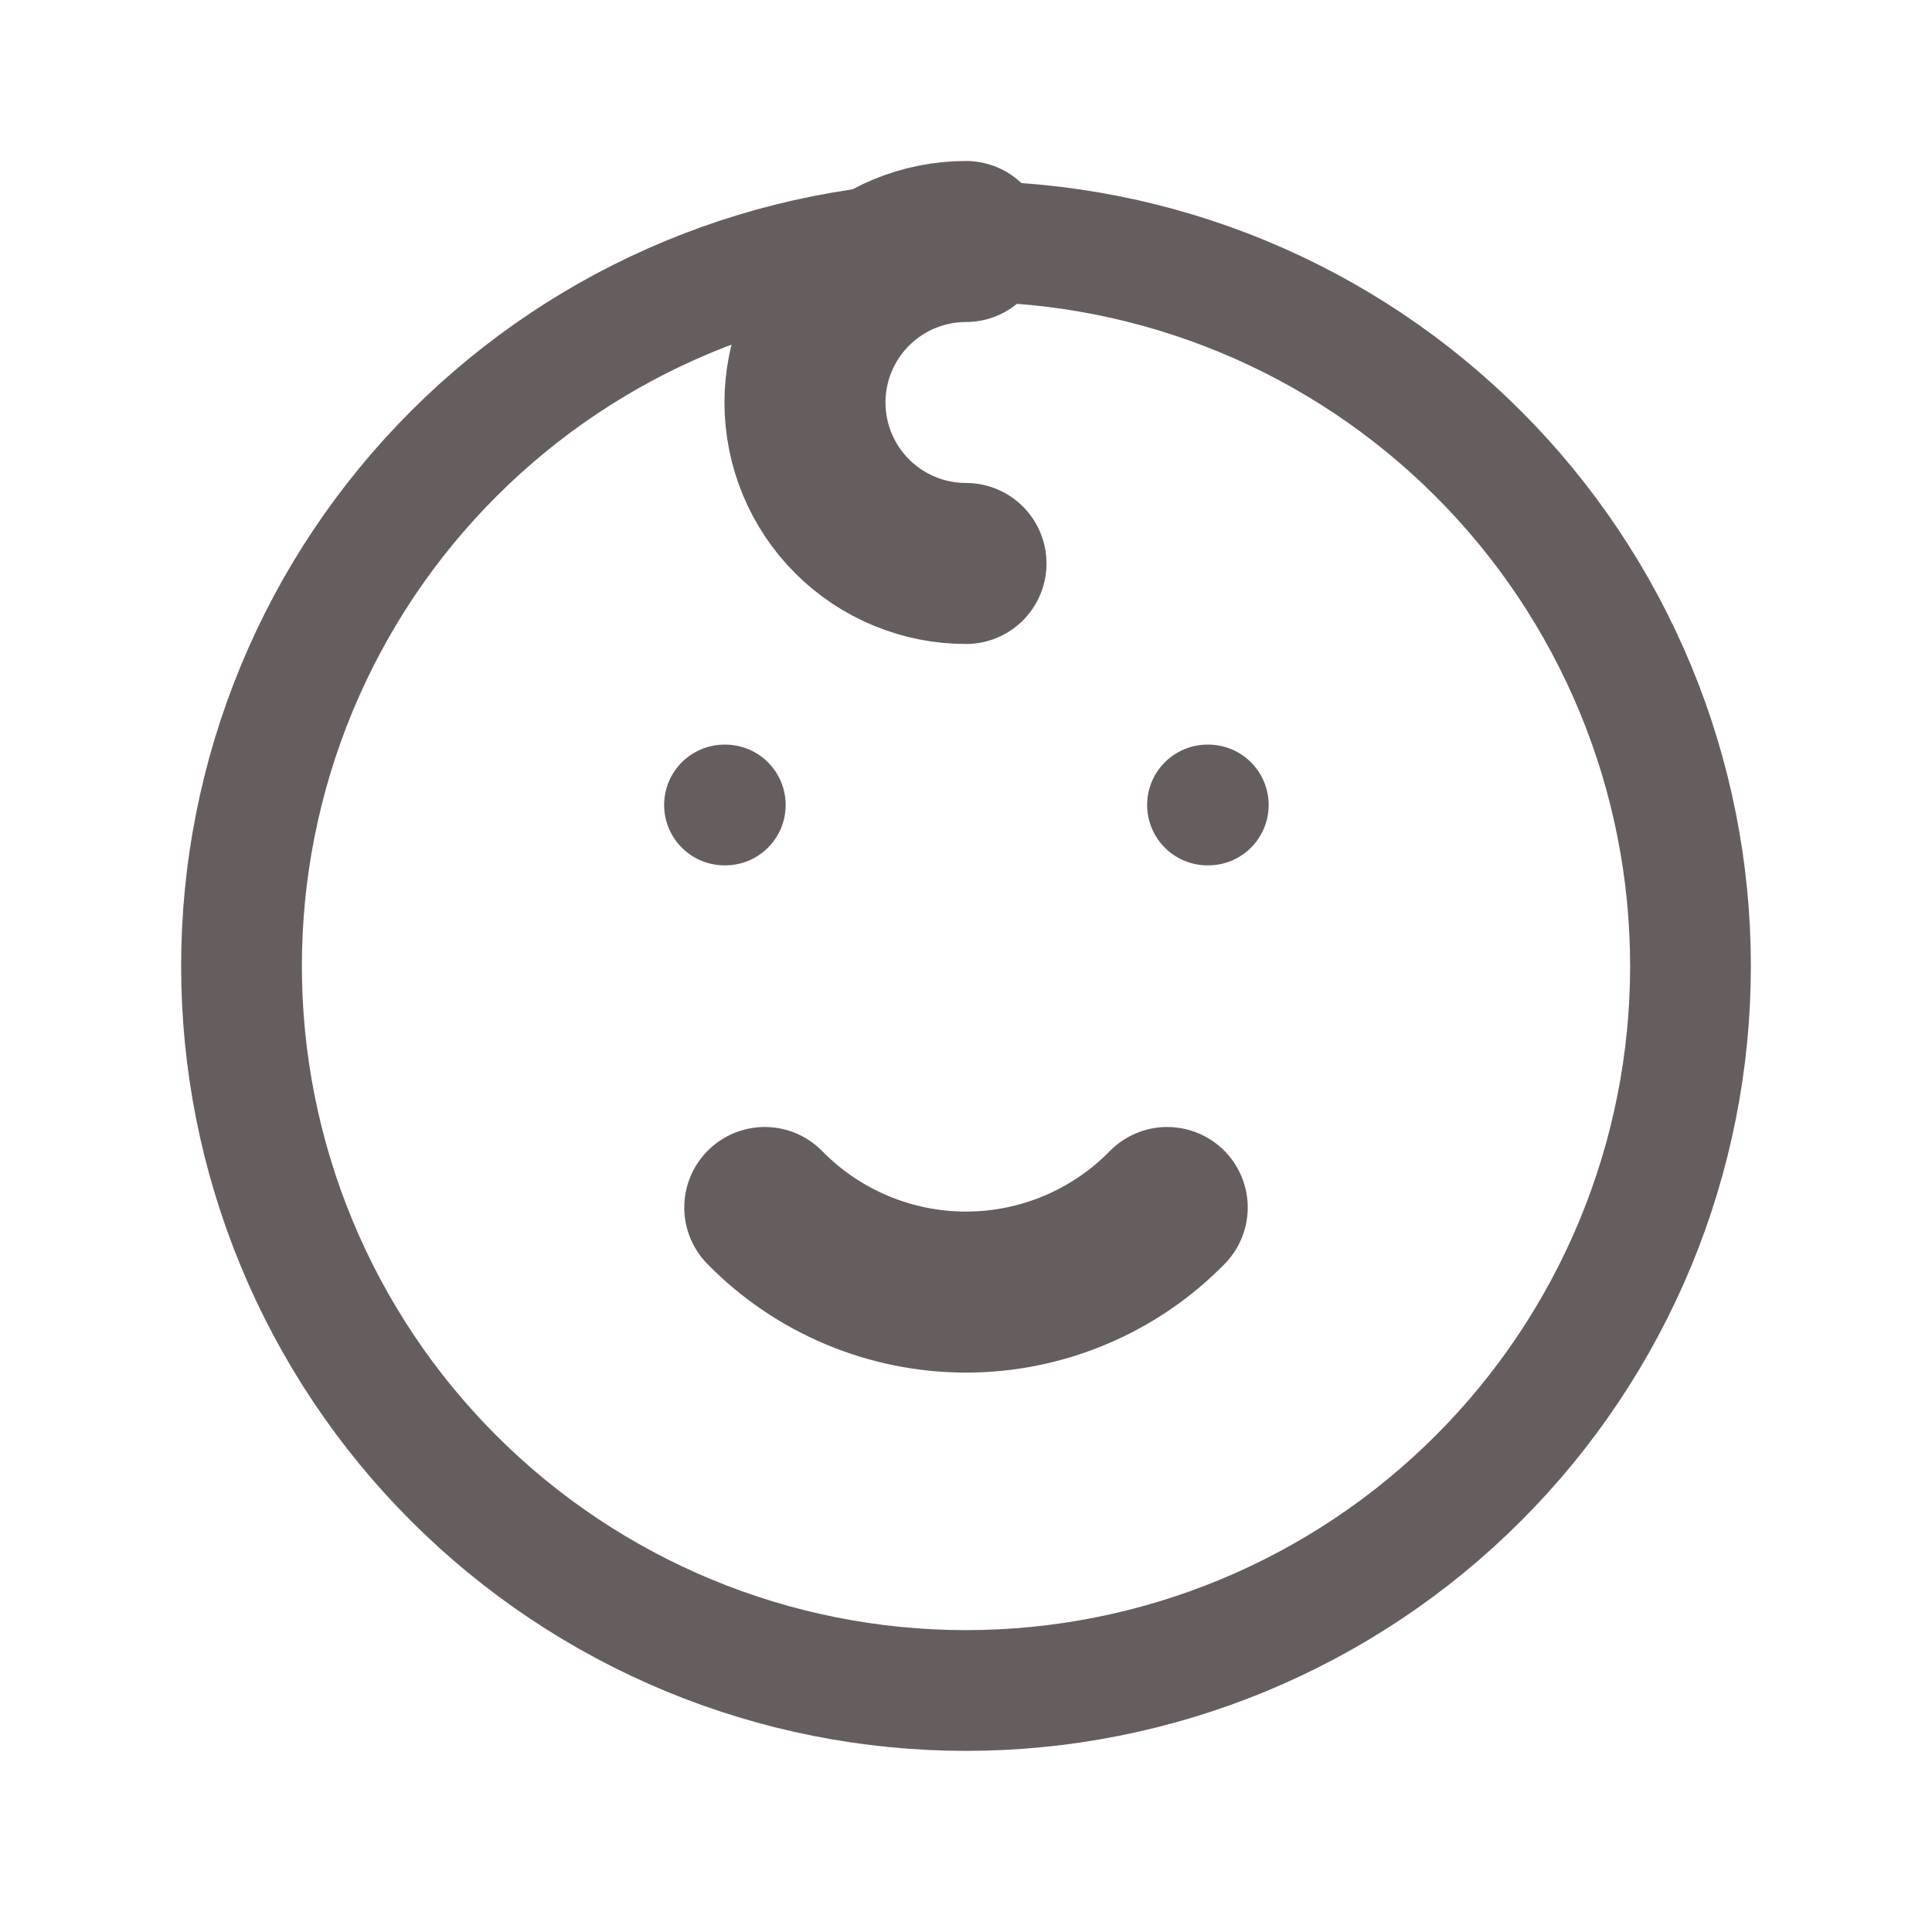
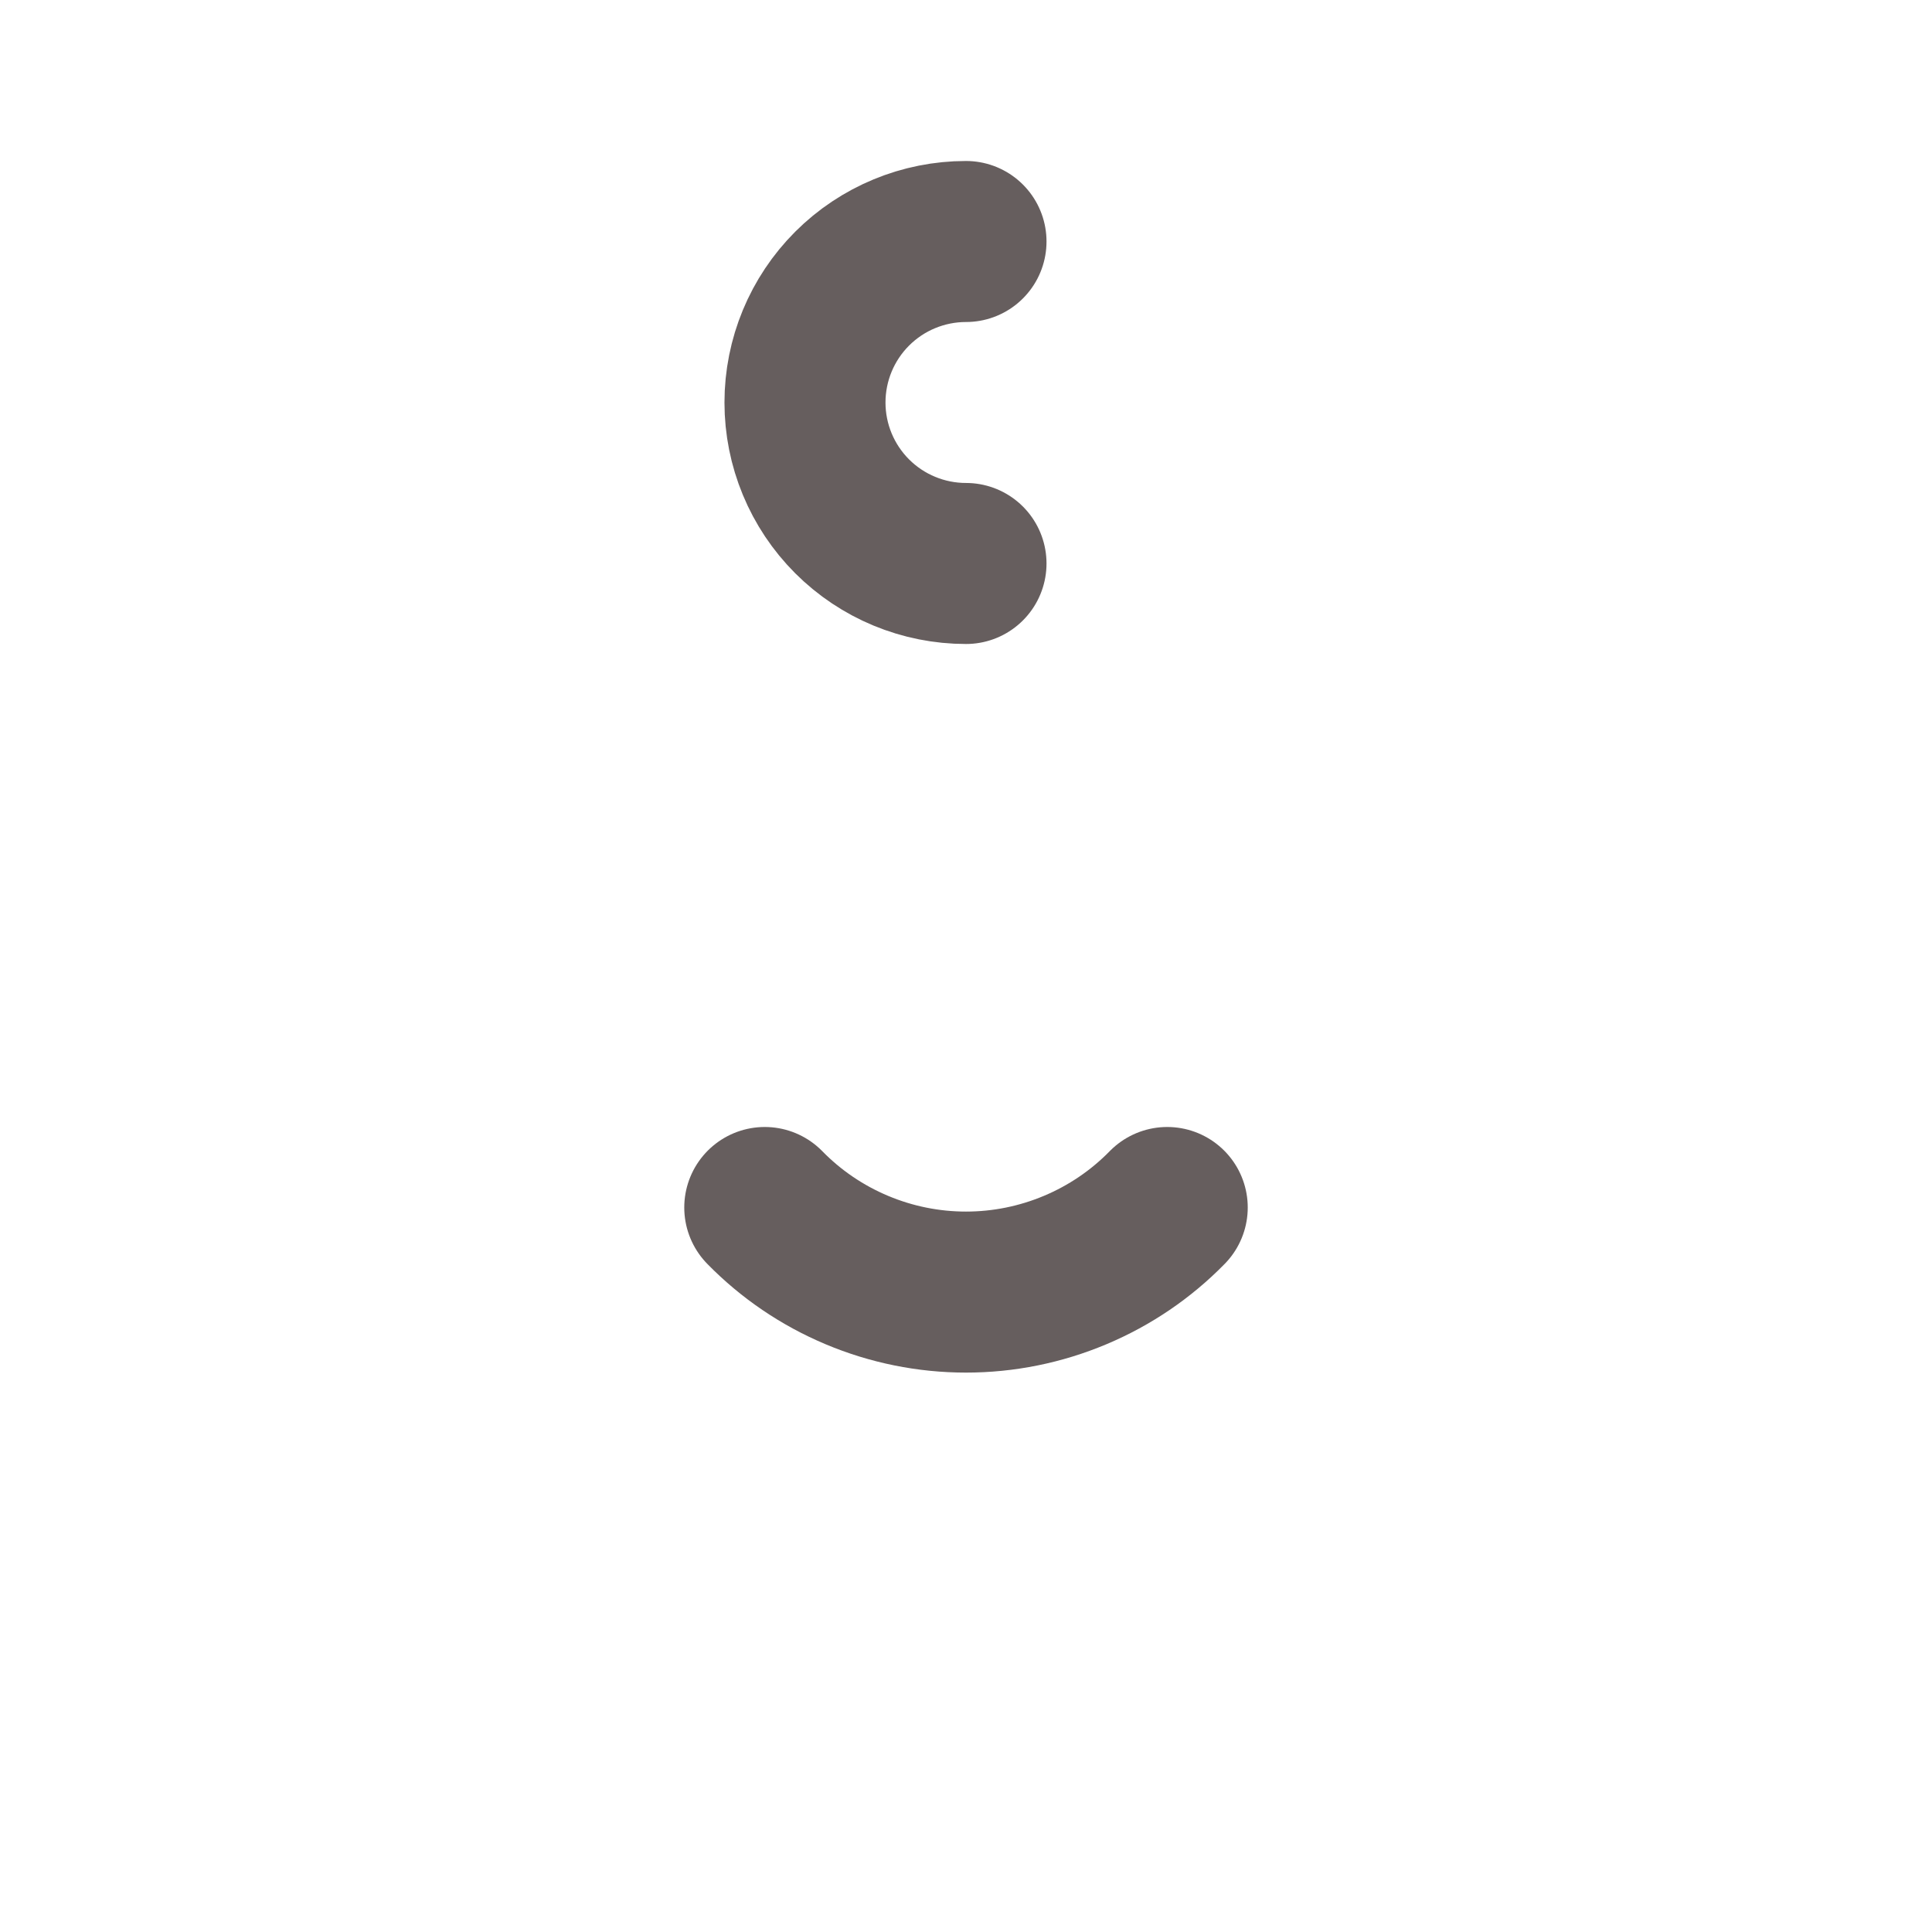
<svg xmlns="http://www.w3.org/2000/svg" width="32" height="32" viewBox="0 0 32 32" fill="none">
-   <path d="M12 13.333H12.013M20 13.333H20.013M4 16C4 17.576 4.31 19.136 4.913 20.592C5.516 22.048 6.4 23.371 7.515 24.485C8.629 25.6 9.952 26.483 11.408 27.087C12.864 27.69 14.424 28 16 28C17.576 28 19.136 27.69 20.592 27.087C22.048 26.483 23.371 25.6 24.485 24.485C25.6 23.371 26.483 22.048 27.087 20.592C27.69 19.136 28 17.576 28 16C28 14.424 27.69 12.864 27.087 11.408C26.483 9.952 25.6 8.629 24.485 7.515C23.371 6.4 22.048 5.516 20.592 4.913C19.136 4.31 17.576 4 16 4C14.424 4 12.864 4.31 11.408 4.913C9.952 5.516 8.629 6.4 7.515 7.515C6.4 8.629 5.516 9.952 4.913 11.408C4.31 12.864 4 14.424 4 16Z" stroke="#665E5E" stroke-width="2" stroke-linecap="round" stroke-linejoin="round" />
  <path d="M12.667 20C13.101 20.444 13.62 20.796 14.192 21.036C14.765 21.277 15.379 21.401 16 21.401C16.621 21.401 17.235 21.277 17.808 21.036C18.38 20.796 18.899 20.444 19.333 20M16 4C15.293 4 14.614 4.281 14.114 4.781C13.614 5.281 13.333 5.959 13.333 6.667C13.333 7.374 13.614 8.052 14.114 8.552C14.614 9.052 15.293 9.333 16 9.333" stroke="#665E5E" stroke-width="2.667" stroke-linecap="round" stroke-linejoin="round" />
</svg>